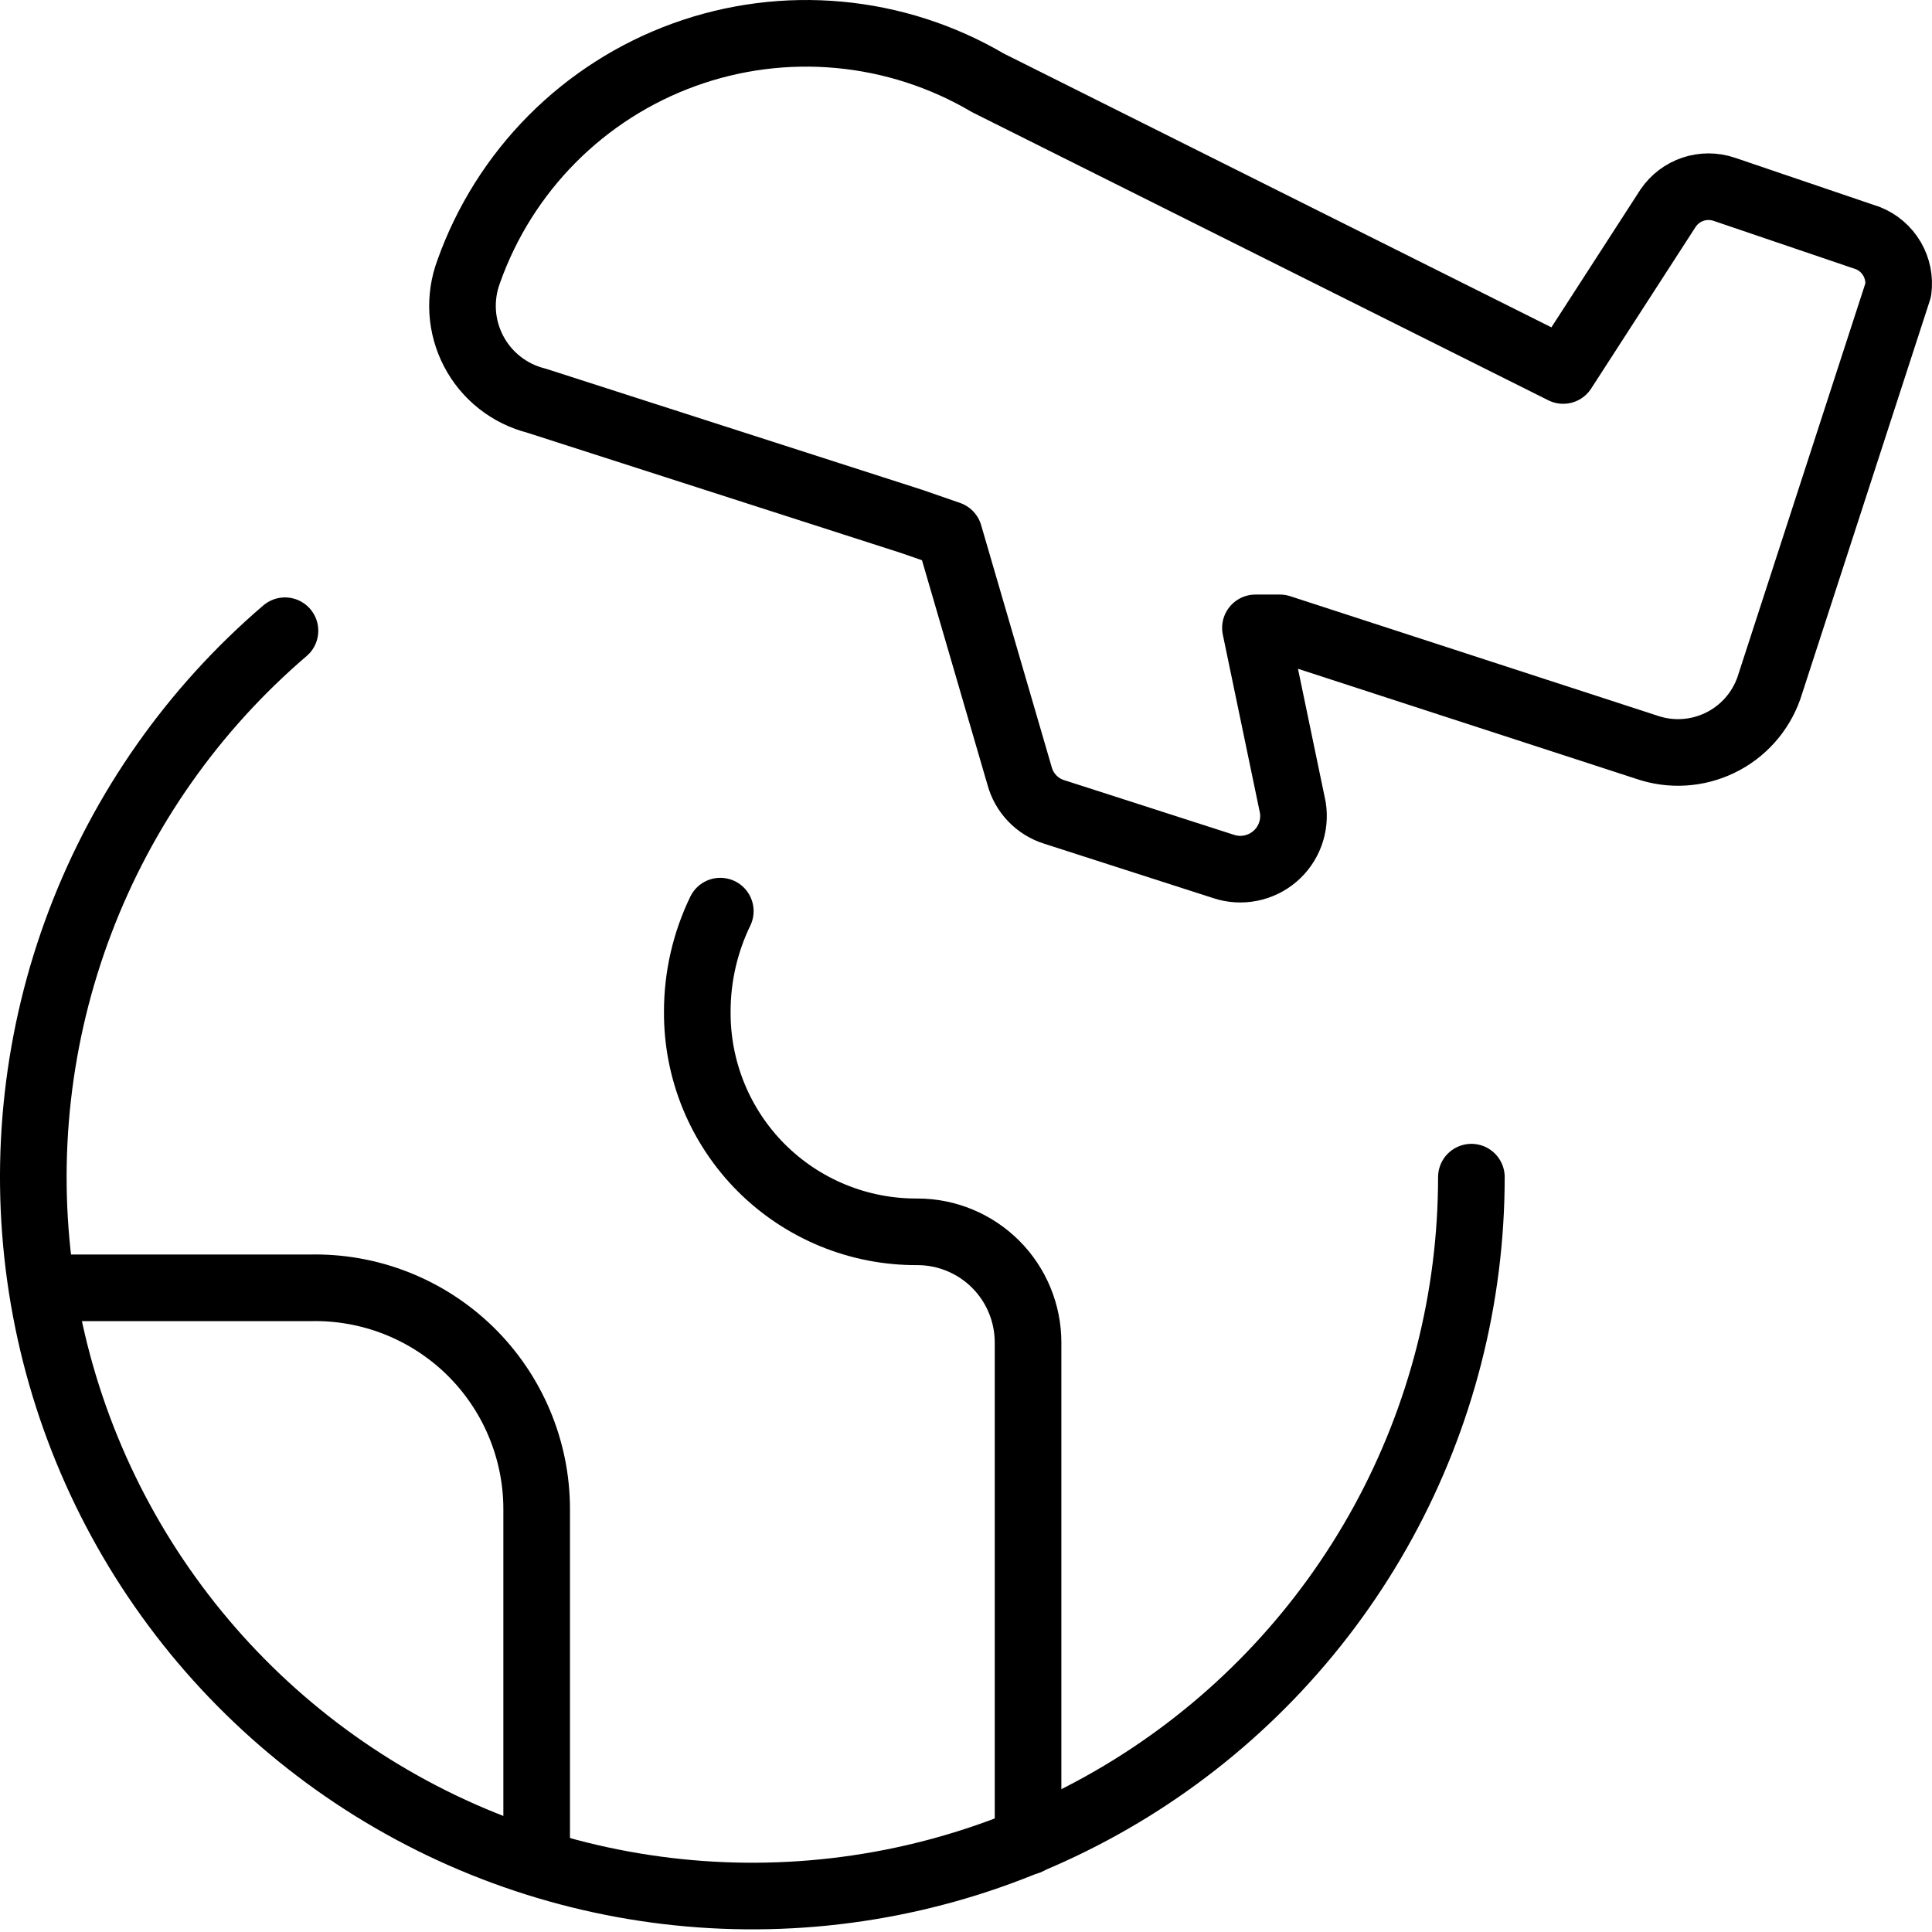
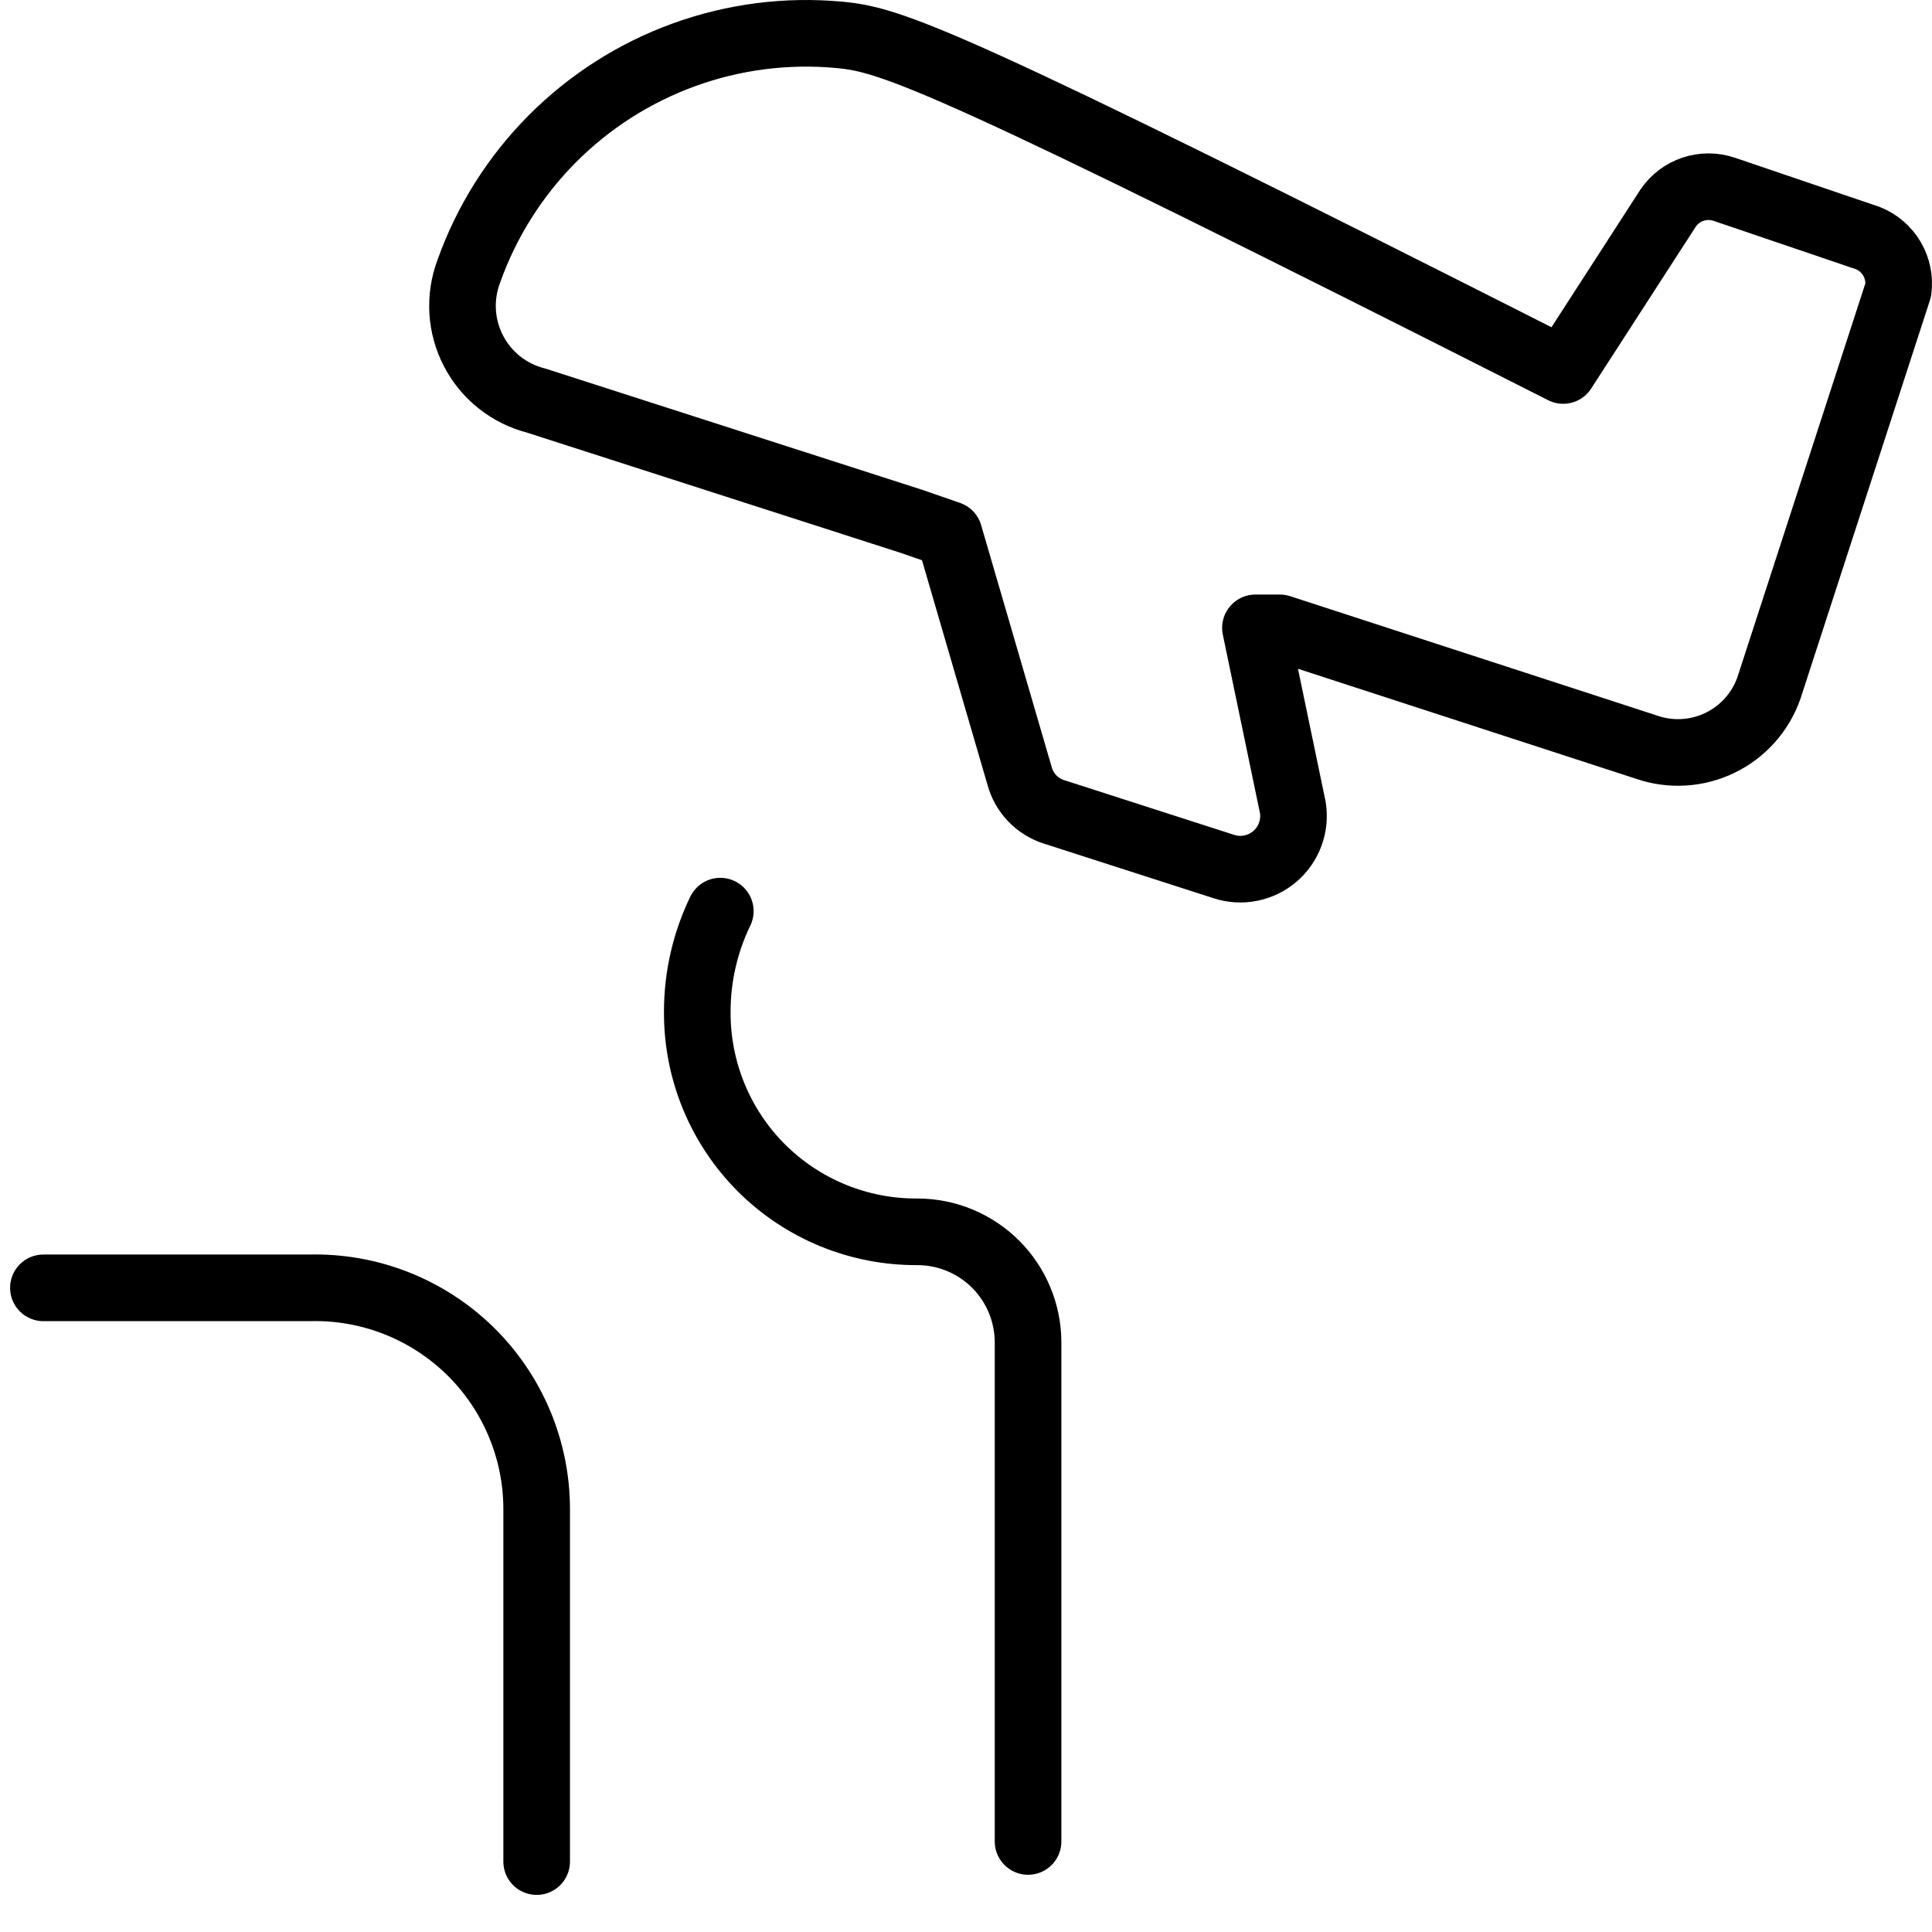
<svg xmlns="http://www.w3.org/2000/svg" fill="none" viewBox="0 0 58 58" height="58" width="58">
-   <path stroke-linejoin="round" stroke-linecap="round" stroke-width="2" stroke="#000001" d="M44.172 35.339C44.172 38.959 43.261 42.521 41.523 45.697C39.785 48.873 37.276 51.561 34.226 53.514C31.177 55.466 27.686 56.62 24.073 56.869C20.461 57.119 16.844 56.456 13.555 54.941C10.267 53.426 7.412 51.109 5.254 48.202C3.095 45.295 1.703 41.892 1.205 38.306C0.707 34.72 1.119 31.066 2.404 27.681C3.688 24.296 5.804 21.289 8.555 18.935" />
  <path stroke-linejoin="round" stroke-linecap="round" stroke-width="2" stroke="#000001" d="M21.624 27.353C21.168 28.295 20.932 29.328 20.933 30.375C20.928 31.244 21.095 32.105 21.425 32.909C21.755 33.713 22.241 34.443 22.855 35.058C23.47 35.672 24.2 36.158 25.004 36.488C25.808 36.818 26.67 36.985 27.539 36.98C28.421 36.98 29.266 37.33 29.89 37.953C30.513 38.576 30.863 39.422 30.863 40.303V55.282" />
  <path stroke-linejoin="round" stroke-linecap="round" stroke-width="2" stroke="#000001" d="M1.303 38.662H9.29C10.178 38.639 11.061 38.794 11.888 39.118C12.714 39.442 13.468 39.928 14.104 40.547C14.739 41.167 15.245 41.908 15.589 42.726C15.934 43.544 16.112 44.422 16.111 45.31V55.886" />
-   <path stroke-linejoin="round" stroke-linecap="round" stroke-width="2" stroke="#000001" d="M56.081 7.15L51.764 5.683C51.46 5.58 51.131 5.579 50.827 5.68C50.523 5.781 50.261 5.98 50.08 6.244L46.928 11.122L29.659 2.488C28.294 1.684 26.769 1.192 25.191 1.046C23.614 0.9 22.023 1.104 20.534 1.645C19.045 2.185 17.694 3.048 16.577 4.171C15.46 5.295 14.605 6.651 14.074 8.143C13.928 8.53 13.865 8.944 13.889 9.357C13.914 9.77 14.026 10.174 14.218 10.541C14.409 10.908 14.676 11.23 15.001 11.486C15.326 11.742 15.702 11.927 16.103 12.028L27.371 15.654L28.494 16.043L30.609 23.295C30.677 23.547 30.808 23.779 30.989 23.967C31.17 24.156 31.396 24.296 31.645 24.374L36.74 26.014C37 26.099 37.277 26.116 37.545 26.062C37.814 26.009 38.064 25.888 38.272 25.71C38.48 25.533 38.639 25.305 38.733 25.048C38.828 24.791 38.855 24.515 38.812 24.244L37.689 18.849H38.423L49.432 22.431C50.154 22.68 50.944 22.634 51.632 22.302C52.319 21.971 52.847 21.381 53.102 20.662L56.987 8.704C57.03 8.382 56.964 8.054 56.8 7.772C56.636 7.491 56.383 7.272 56.081 7.15Z" />
+   <path stroke-linejoin="round" stroke-linecap="round" stroke-width="2" stroke="#000001" d="M56.081 7.15L51.764 5.683C51.46 5.58 51.131 5.579 50.827 5.68C50.523 5.781 50.261 5.98 50.08 6.244L46.928 11.122C28.294 1.684 26.769 1.192 25.191 1.046C23.614 0.9 22.023 1.104 20.534 1.645C19.045 2.185 17.694 3.048 16.577 4.171C15.46 5.295 14.605 6.651 14.074 8.143C13.928 8.53 13.865 8.944 13.889 9.357C13.914 9.77 14.026 10.174 14.218 10.541C14.409 10.908 14.676 11.23 15.001 11.486C15.326 11.742 15.702 11.927 16.103 12.028L27.371 15.654L28.494 16.043L30.609 23.295C30.677 23.547 30.808 23.779 30.989 23.967C31.17 24.156 31.396 24.296 31.645 24.374L36.74 26.014C37 26.099 37.277 26.116 37.545 26.062C37.814 26.009 38.064 25.888 38.272 25.71C38.48 25.533 38.639 25.305 38.733 25.048C38.828 24.791 38.855 24.515 38.812 24.244L37.689 18.849H38.423L49.432 22.431C50.154 22.68 50.944 22.634 51.632 22.302C52.319 21.971 52.847 21.381 53.102 20.662L56.987 8.704C57.03 8.382 56.964 8.054 56.8 7.772C56.636 7.491 56.383 7.272 56.081 7.15Z" />
</svg>